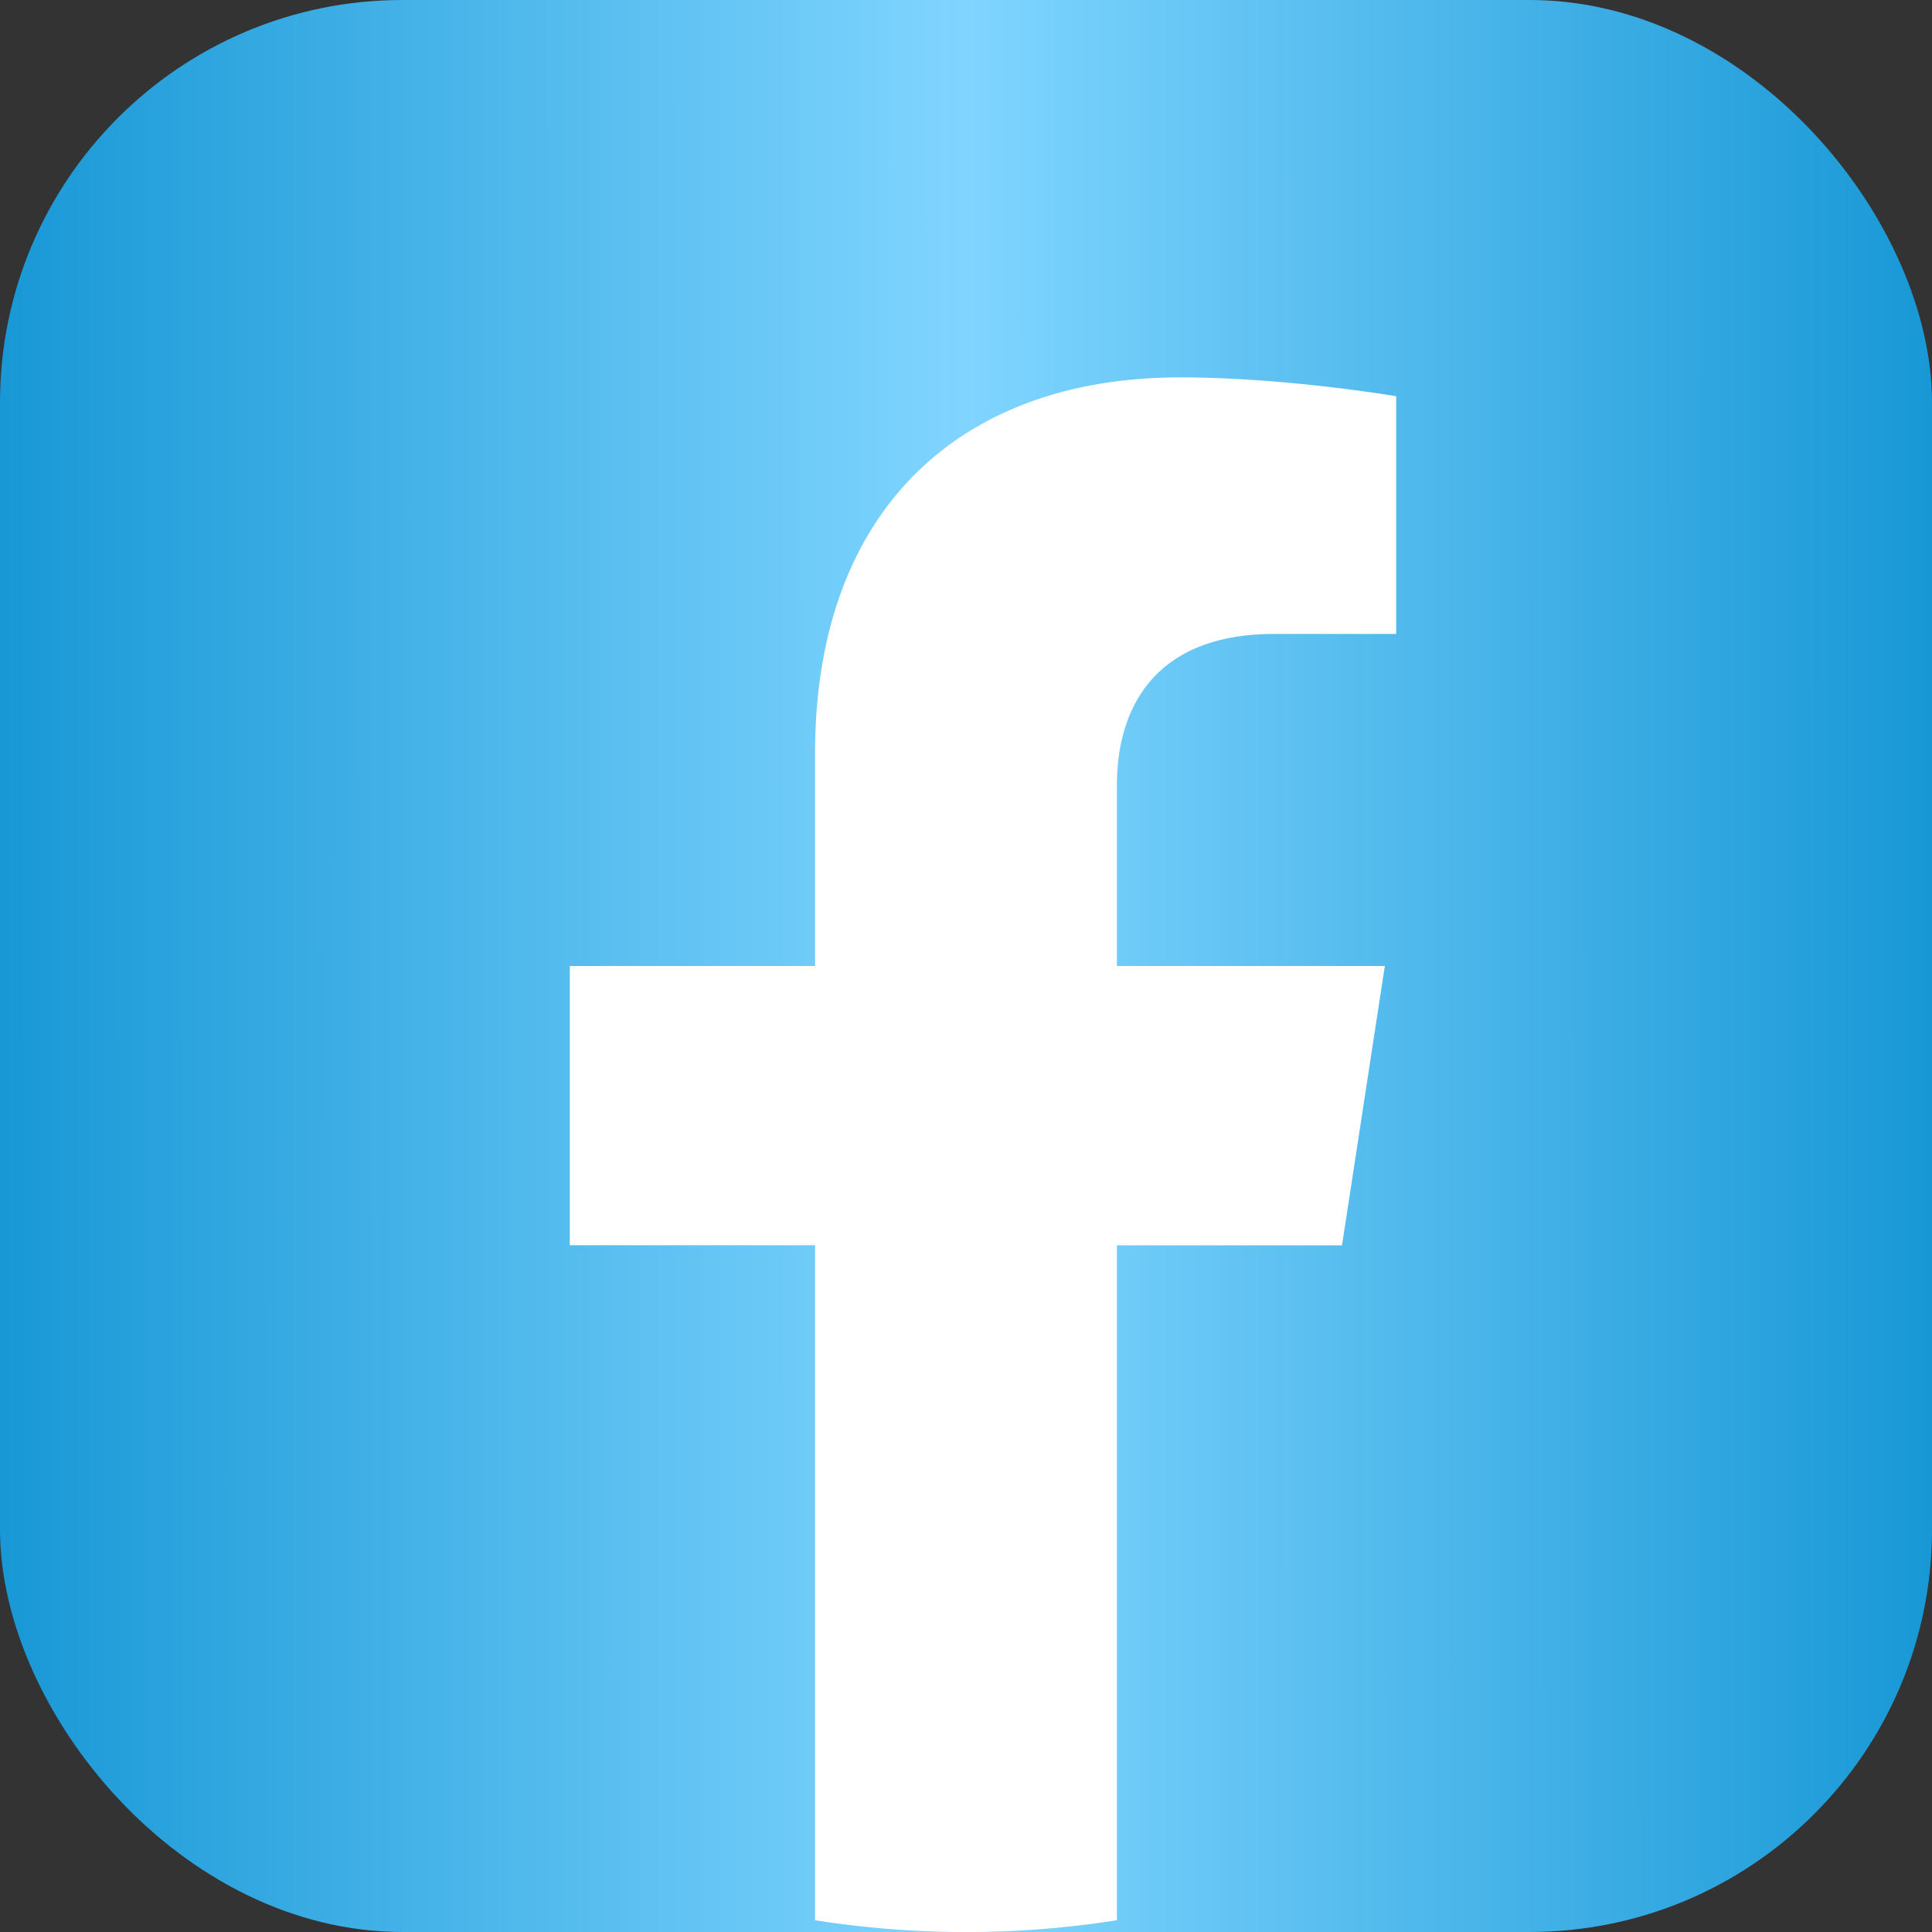
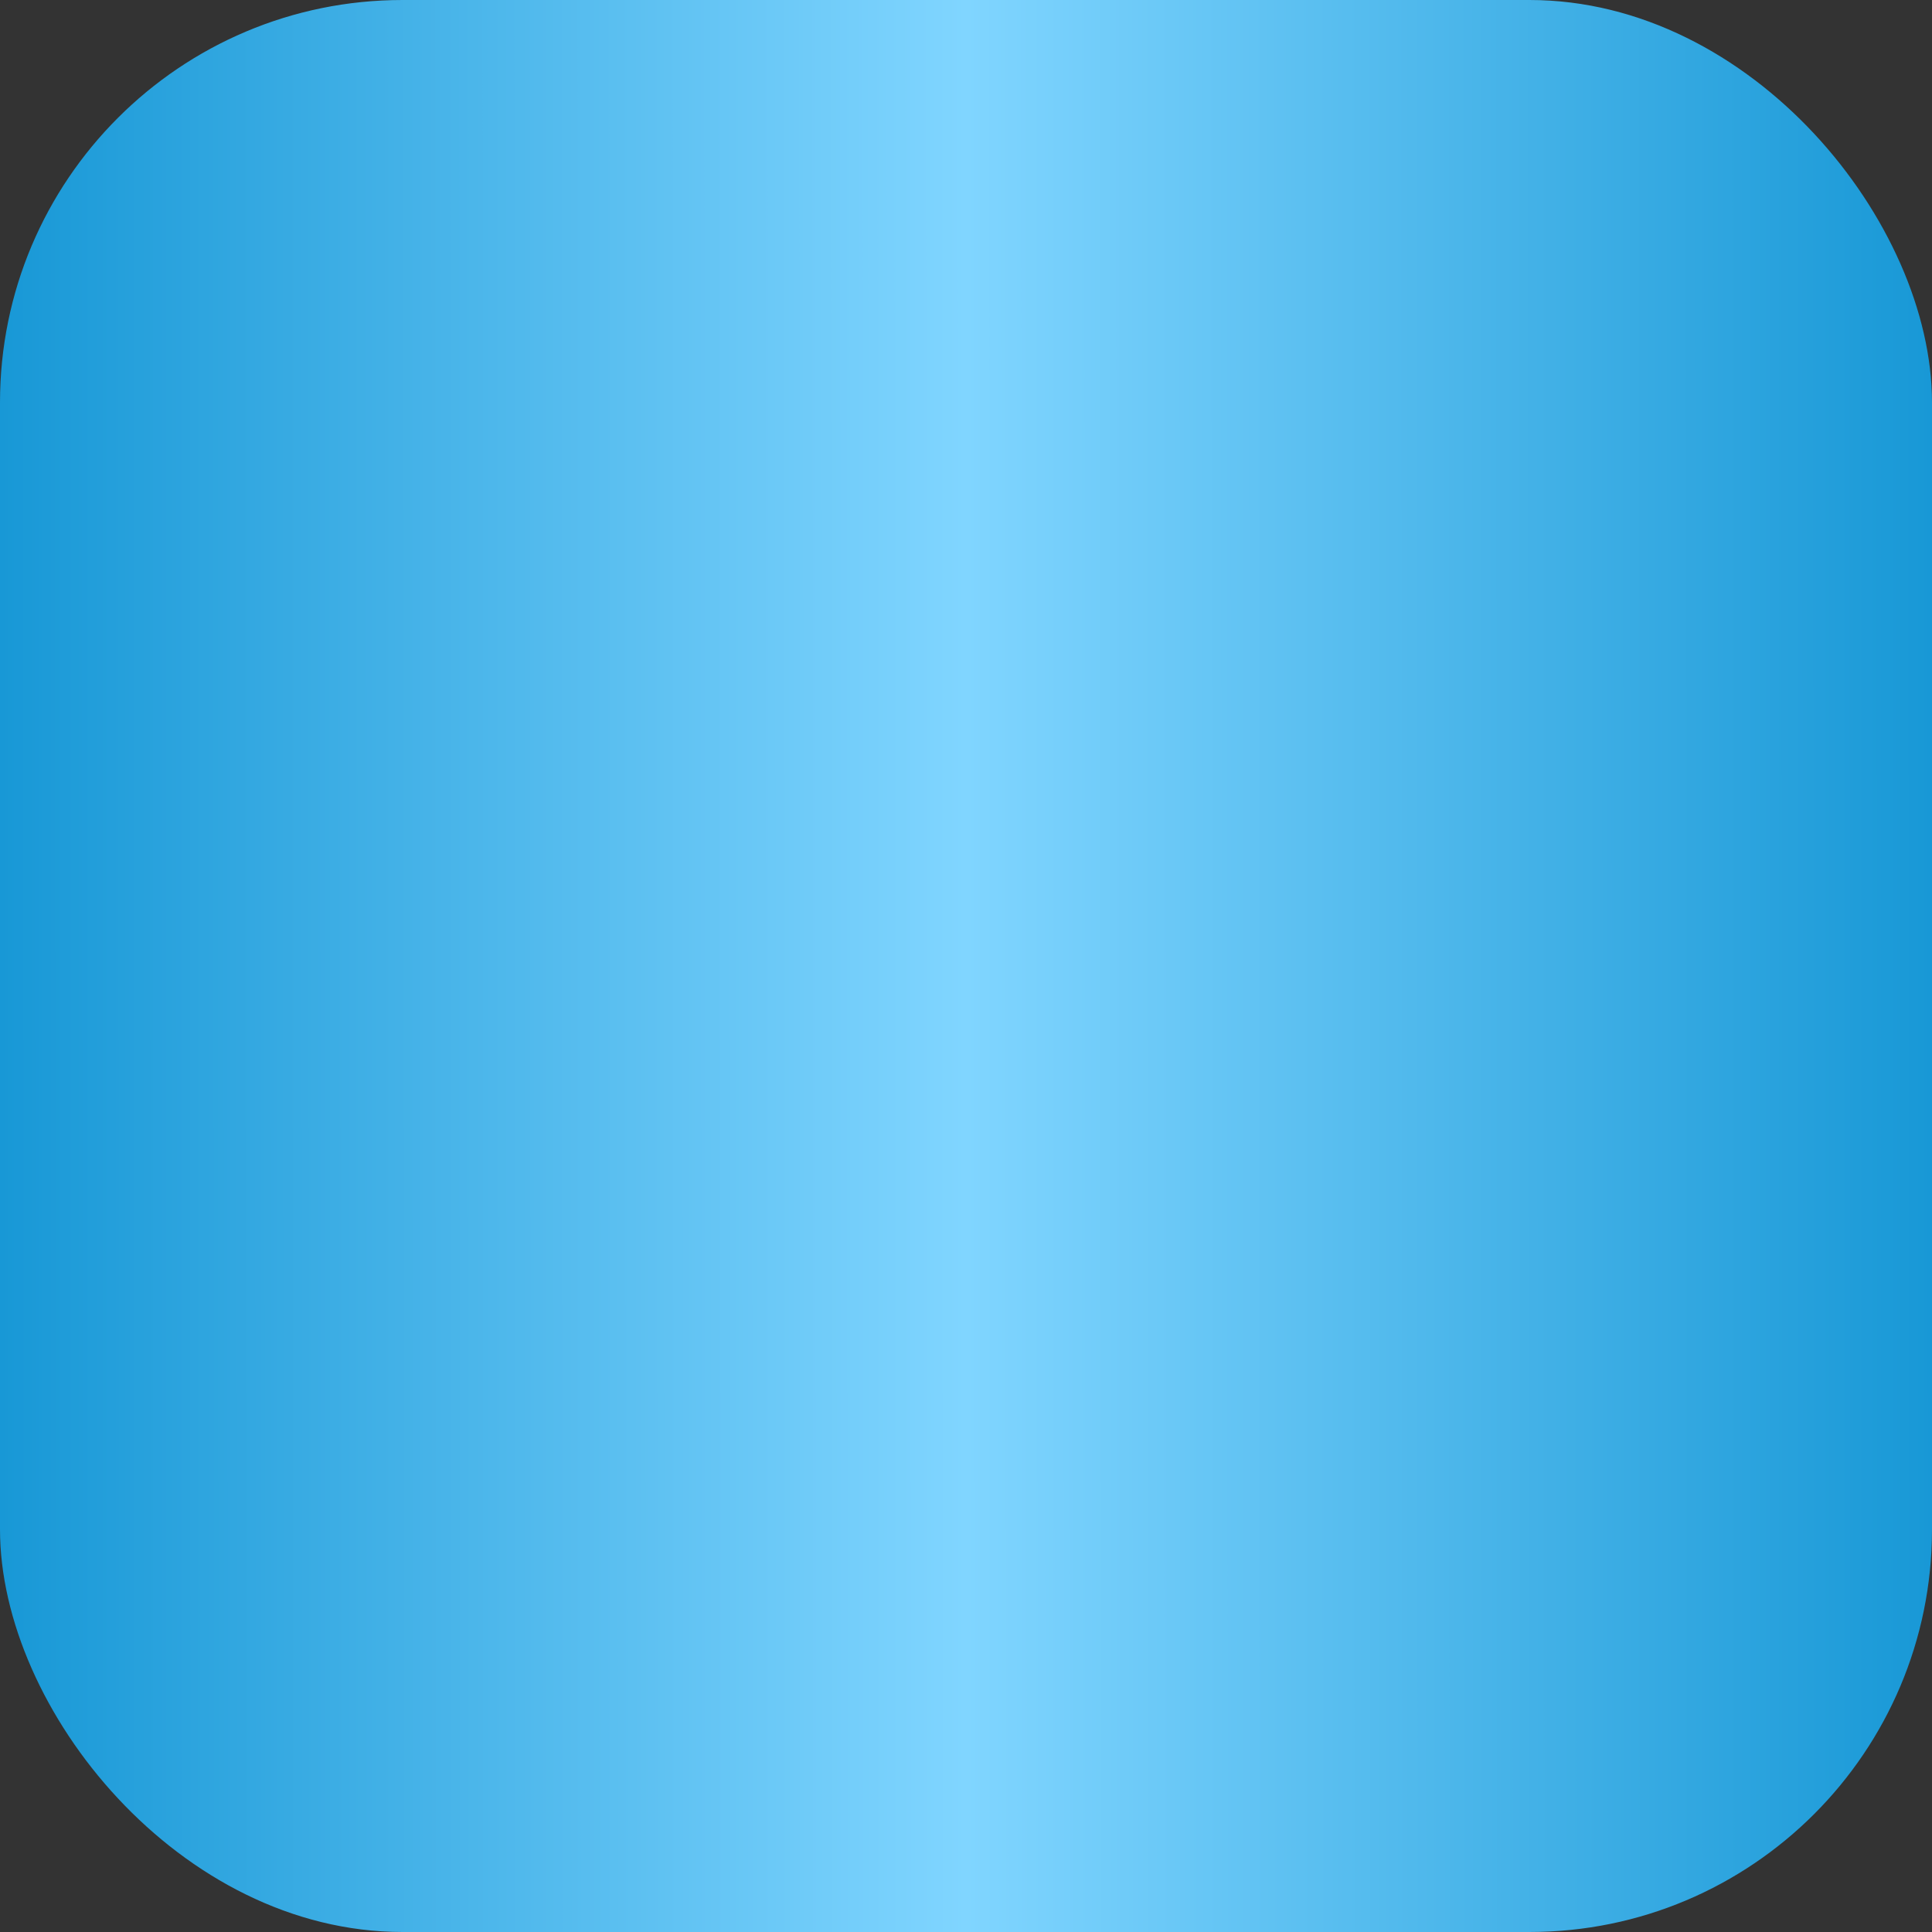
<svg xmlns="http://www.w3.org/2000/svg" width="24" height="24" fill="none">
  <rect width="100%" height="100%" fill="#333333" stroke="none" />
  <rect width="24" height="24" rx="5" fill="url(#paint0_linear_186_3117)" />
-   <path d="M16.671 15.469L17.203 12h-3.328V9.75c0-.95.465-1.875 1.956-1.875h1.513V4.922s-1.374-.234-2.686-.234c-2.741 0-4.533 1.66-4.533 4.668V12H7.078v3.469h3.047v8.385a12.084 12.084 0 003.75 0V15.47h2.796z" fill="#fff" />
  <defs>
    <linearGradient id="paint0_linear_186_3117" x1="0" y1="12.145" x2="24" y2="12.137" gradientUnits="userSpaceOnUse">
      <stop stop-color="#1898D6" />
      <stop offset=".5" stop-color="#80D5FF" />
      <stop offset="1" stop-color="#1898D6" />
    </linearGradient>
  </defs>
</svg>